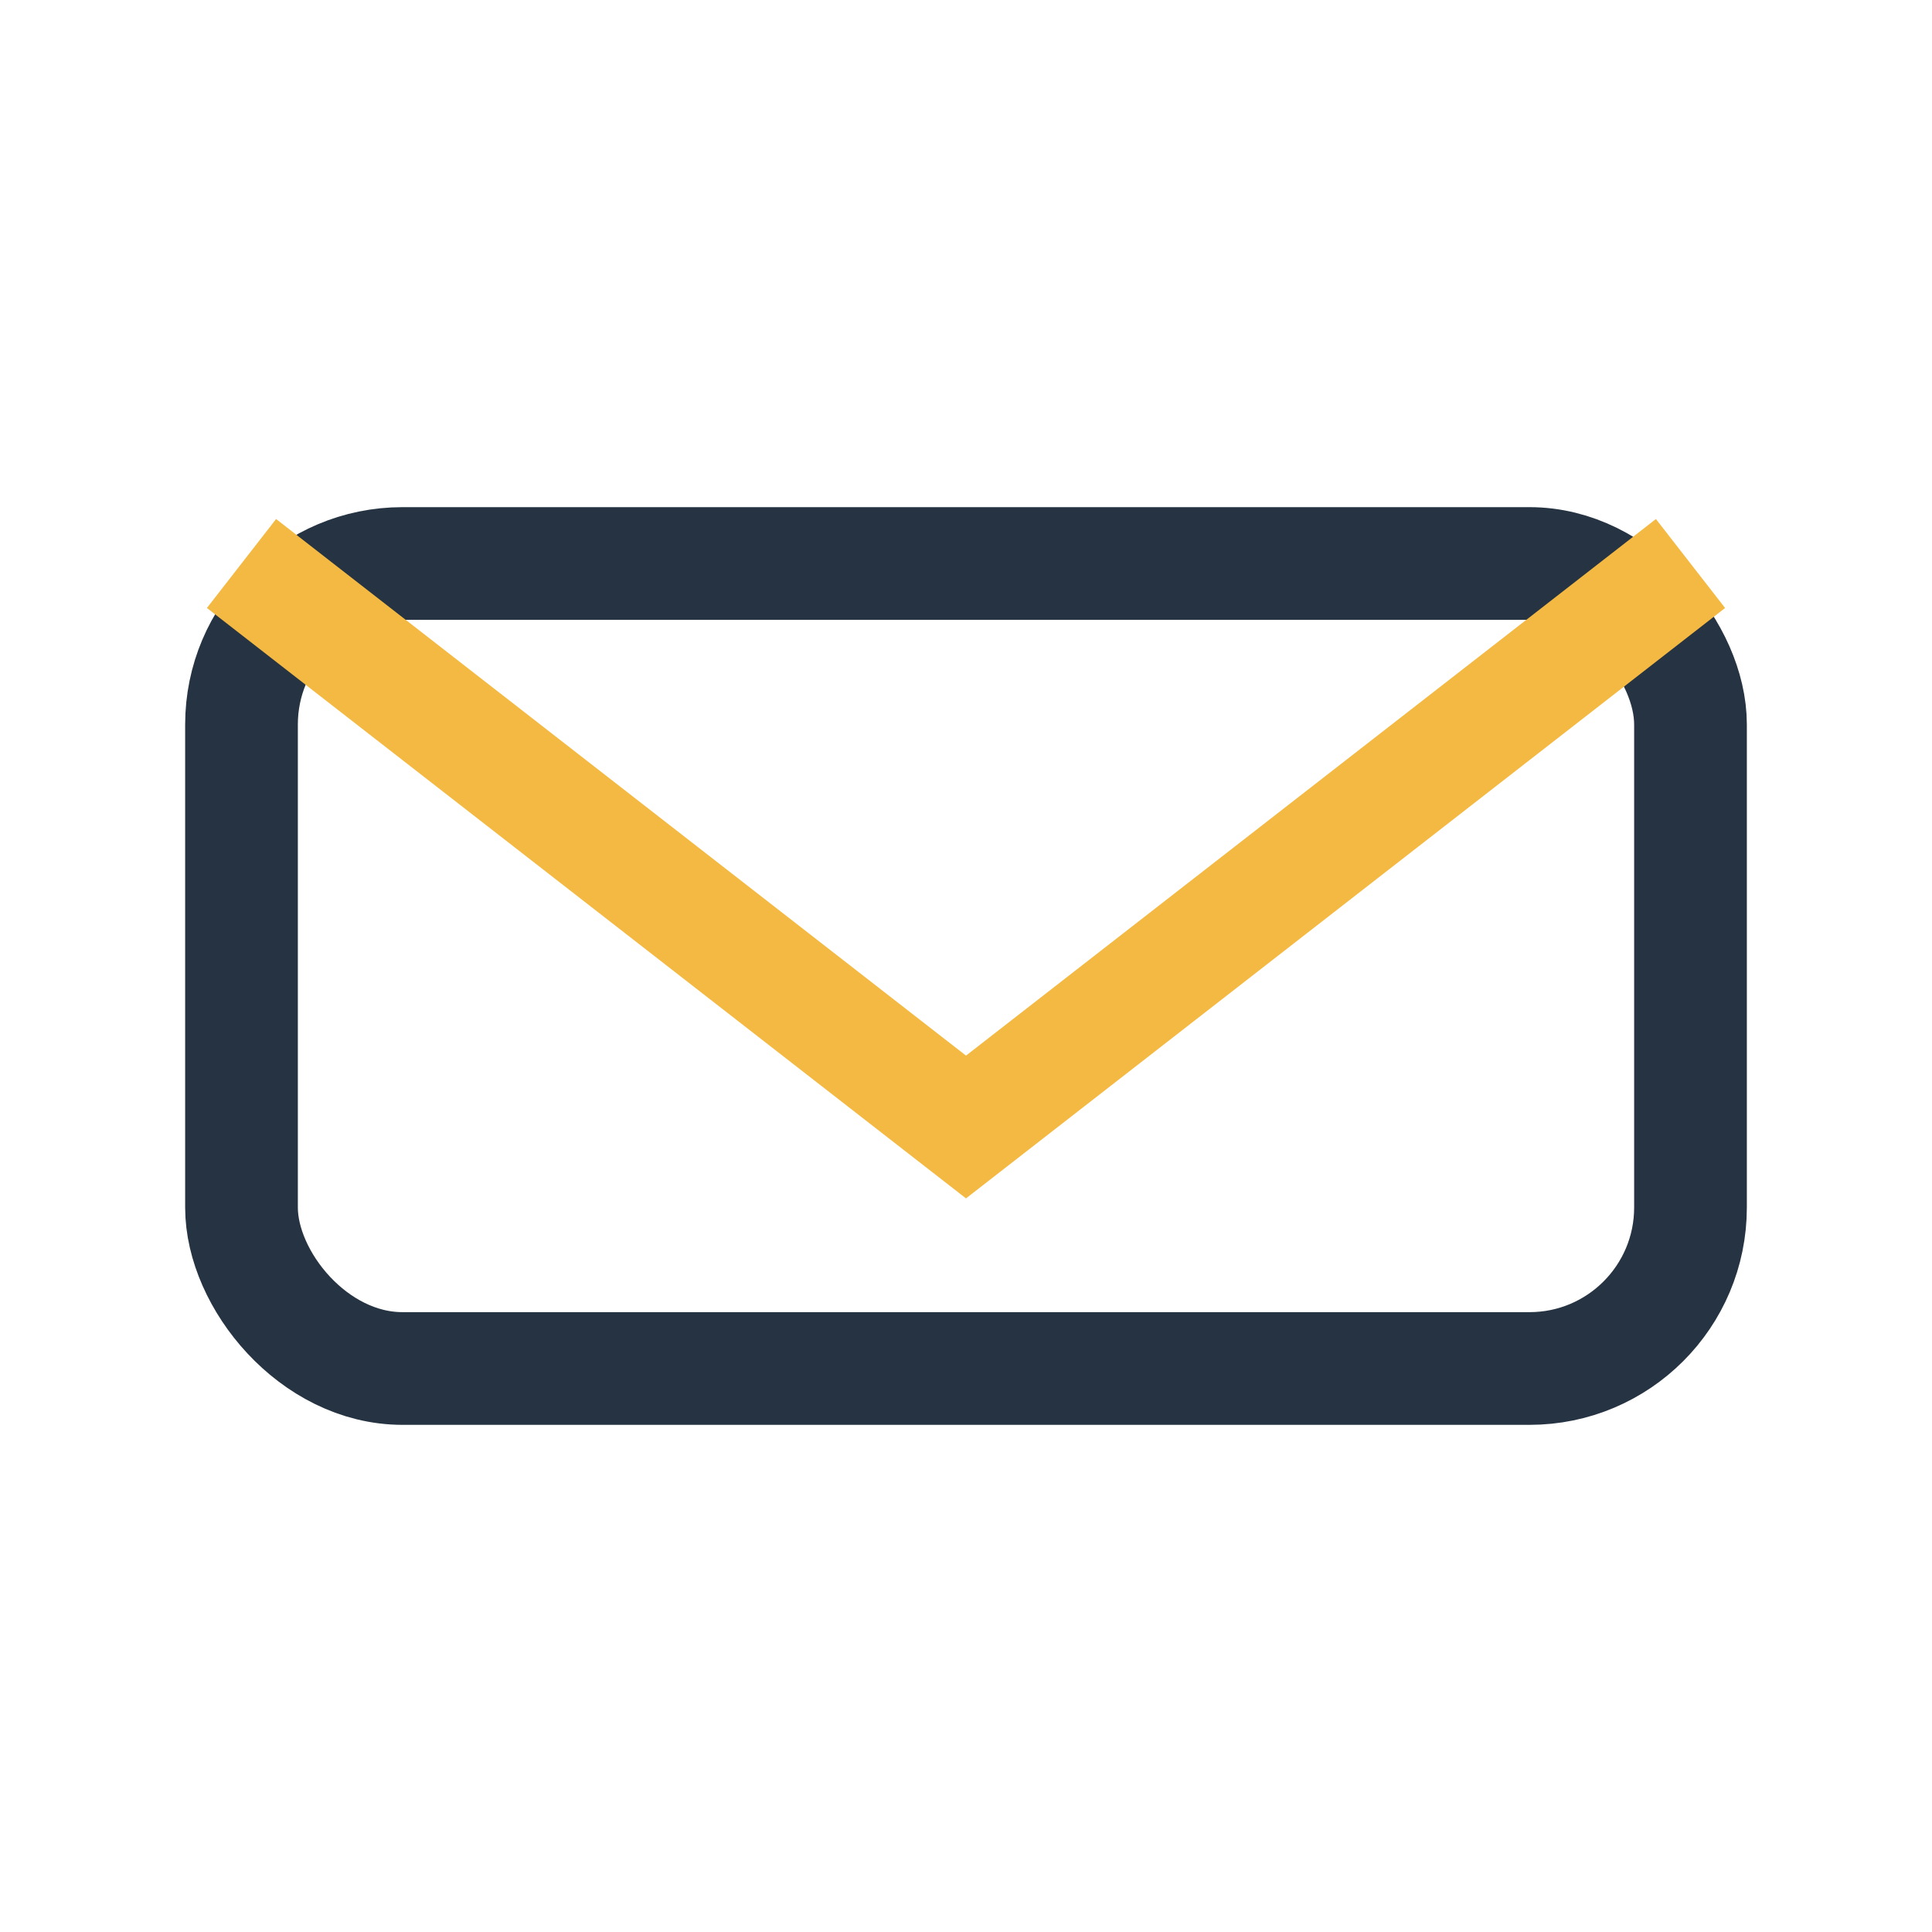
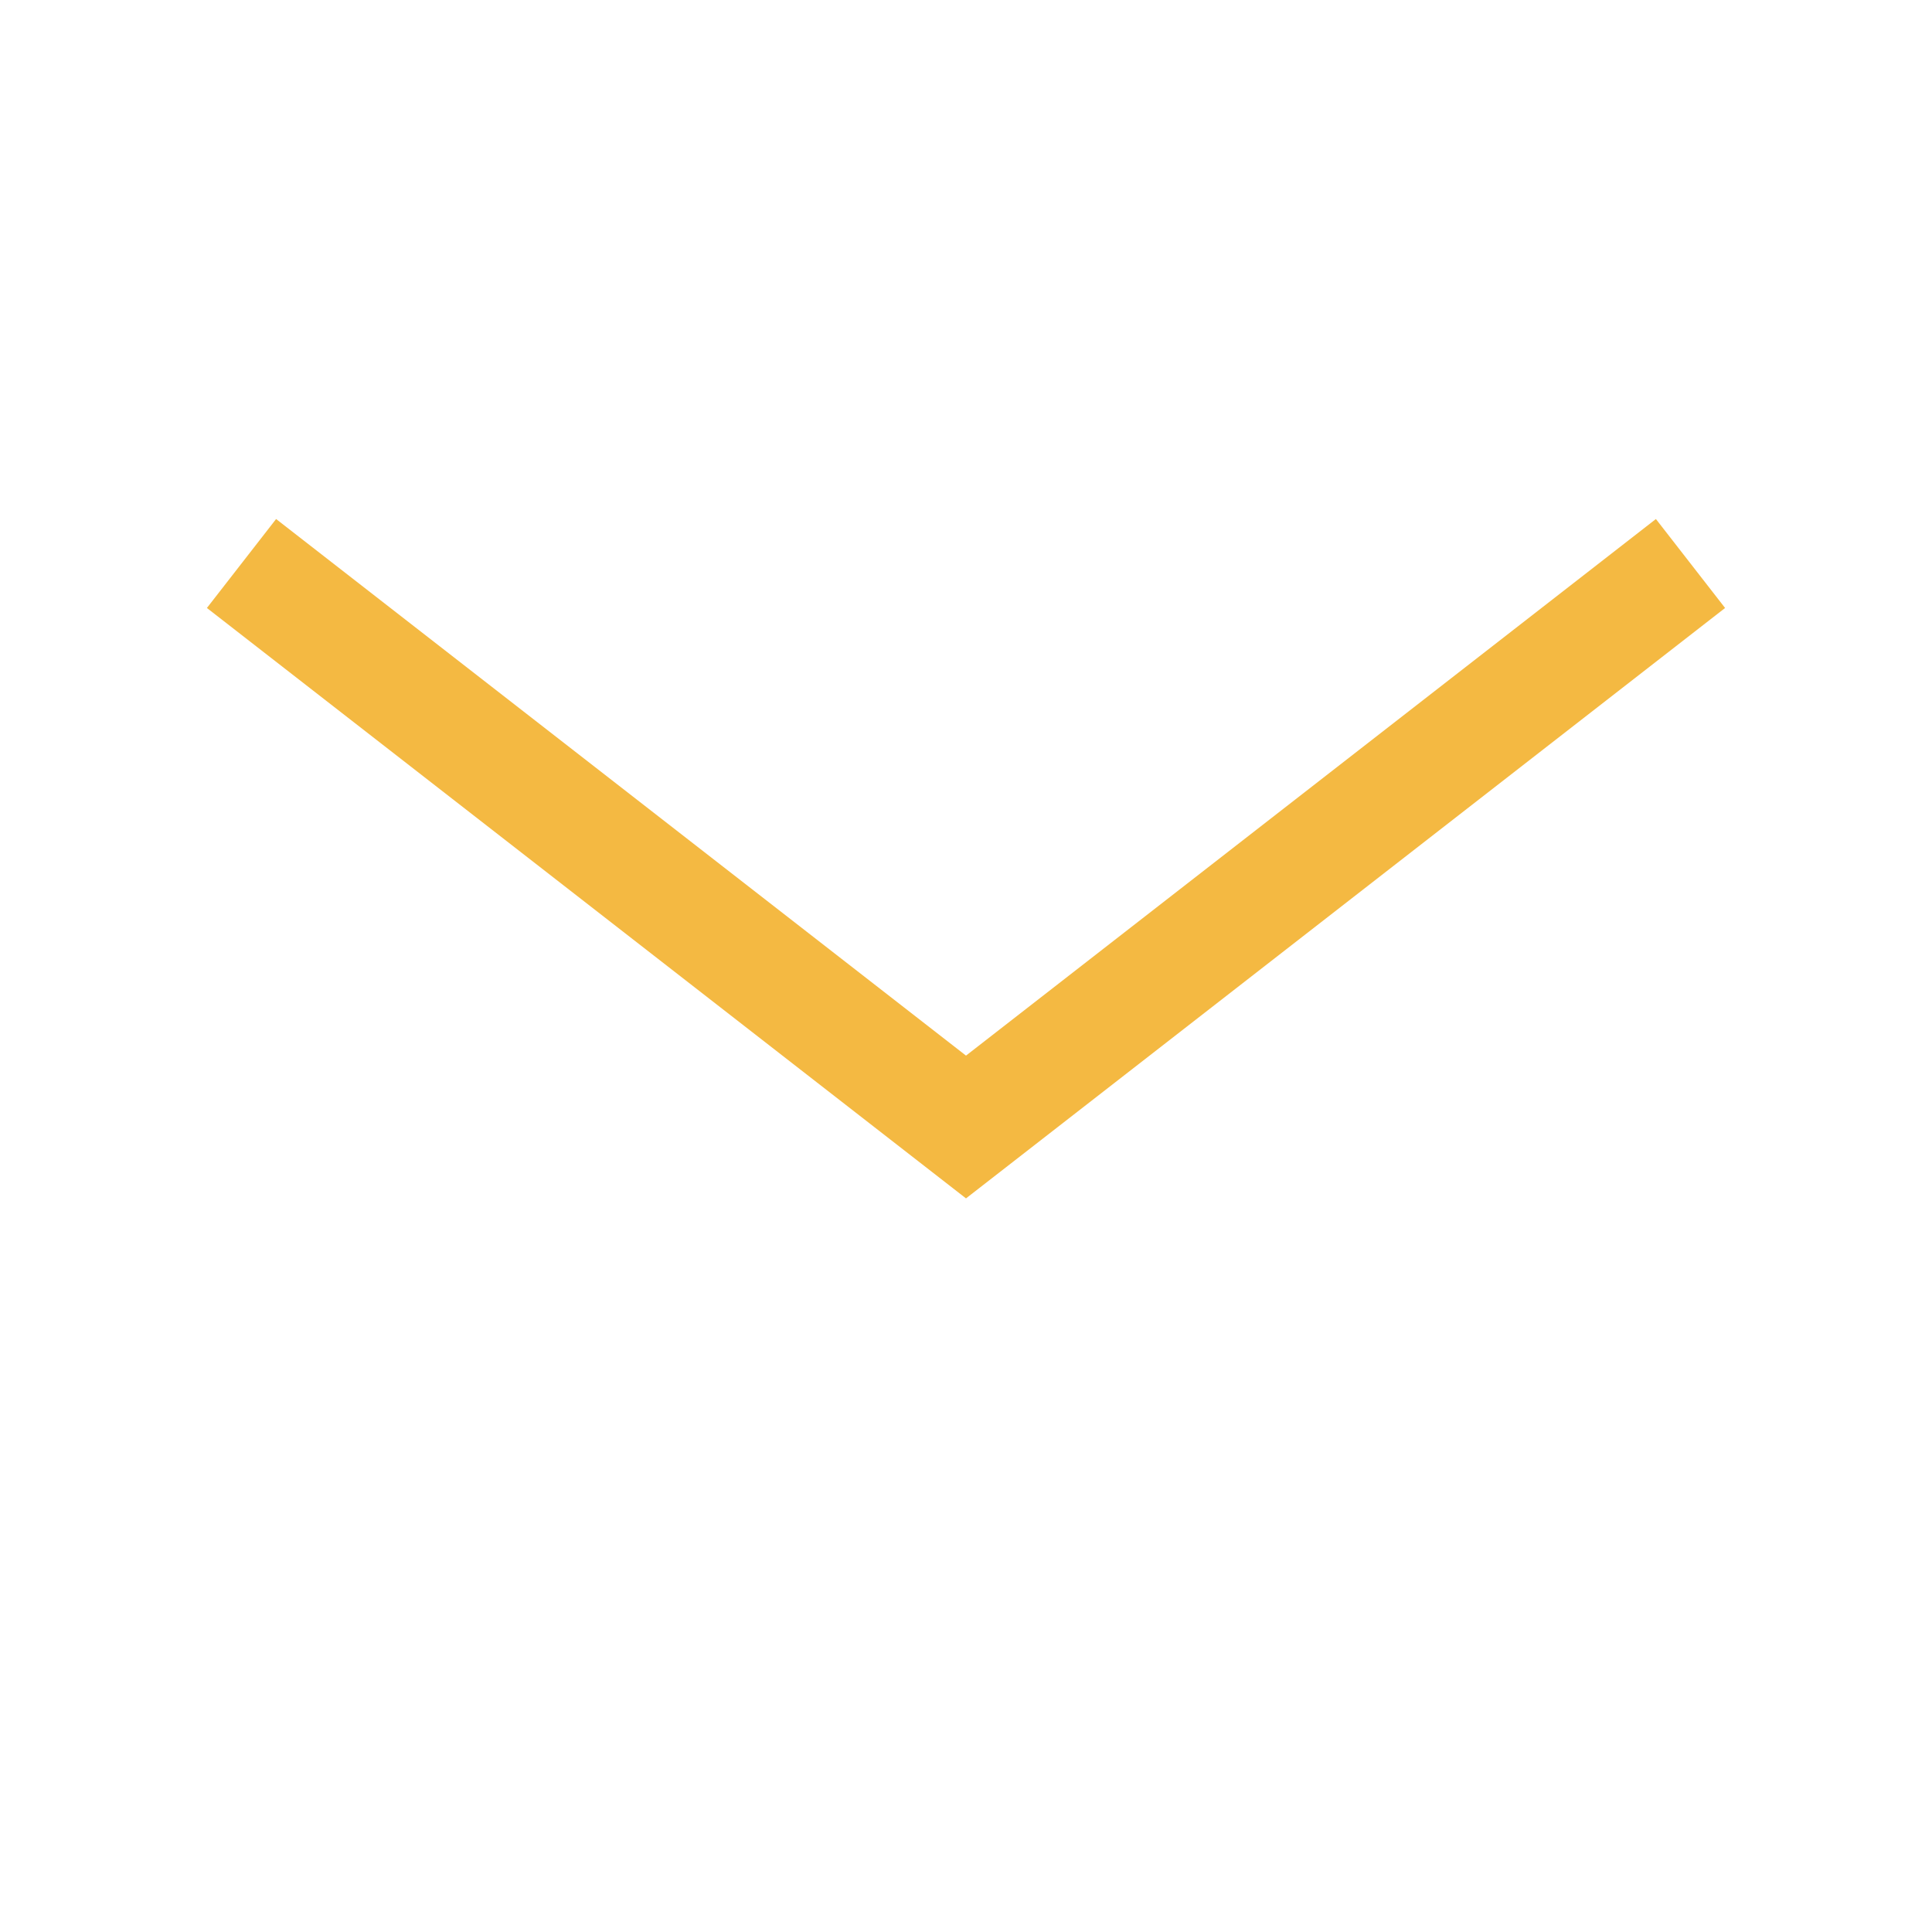
<svg xmlns="http://www.w3.org/2000/svg" viewBox="0 0 24 24" width="32" height="32">
-   <rect x="3" y="7" width="18" height="10" rx="2" fill="none" stroke="#253342" stroke-width="1.4" />
  <path d="M3 7l9 7 9-7" fill="none" stroke="#F4B942" stroke-width="1.4" />
</svg>